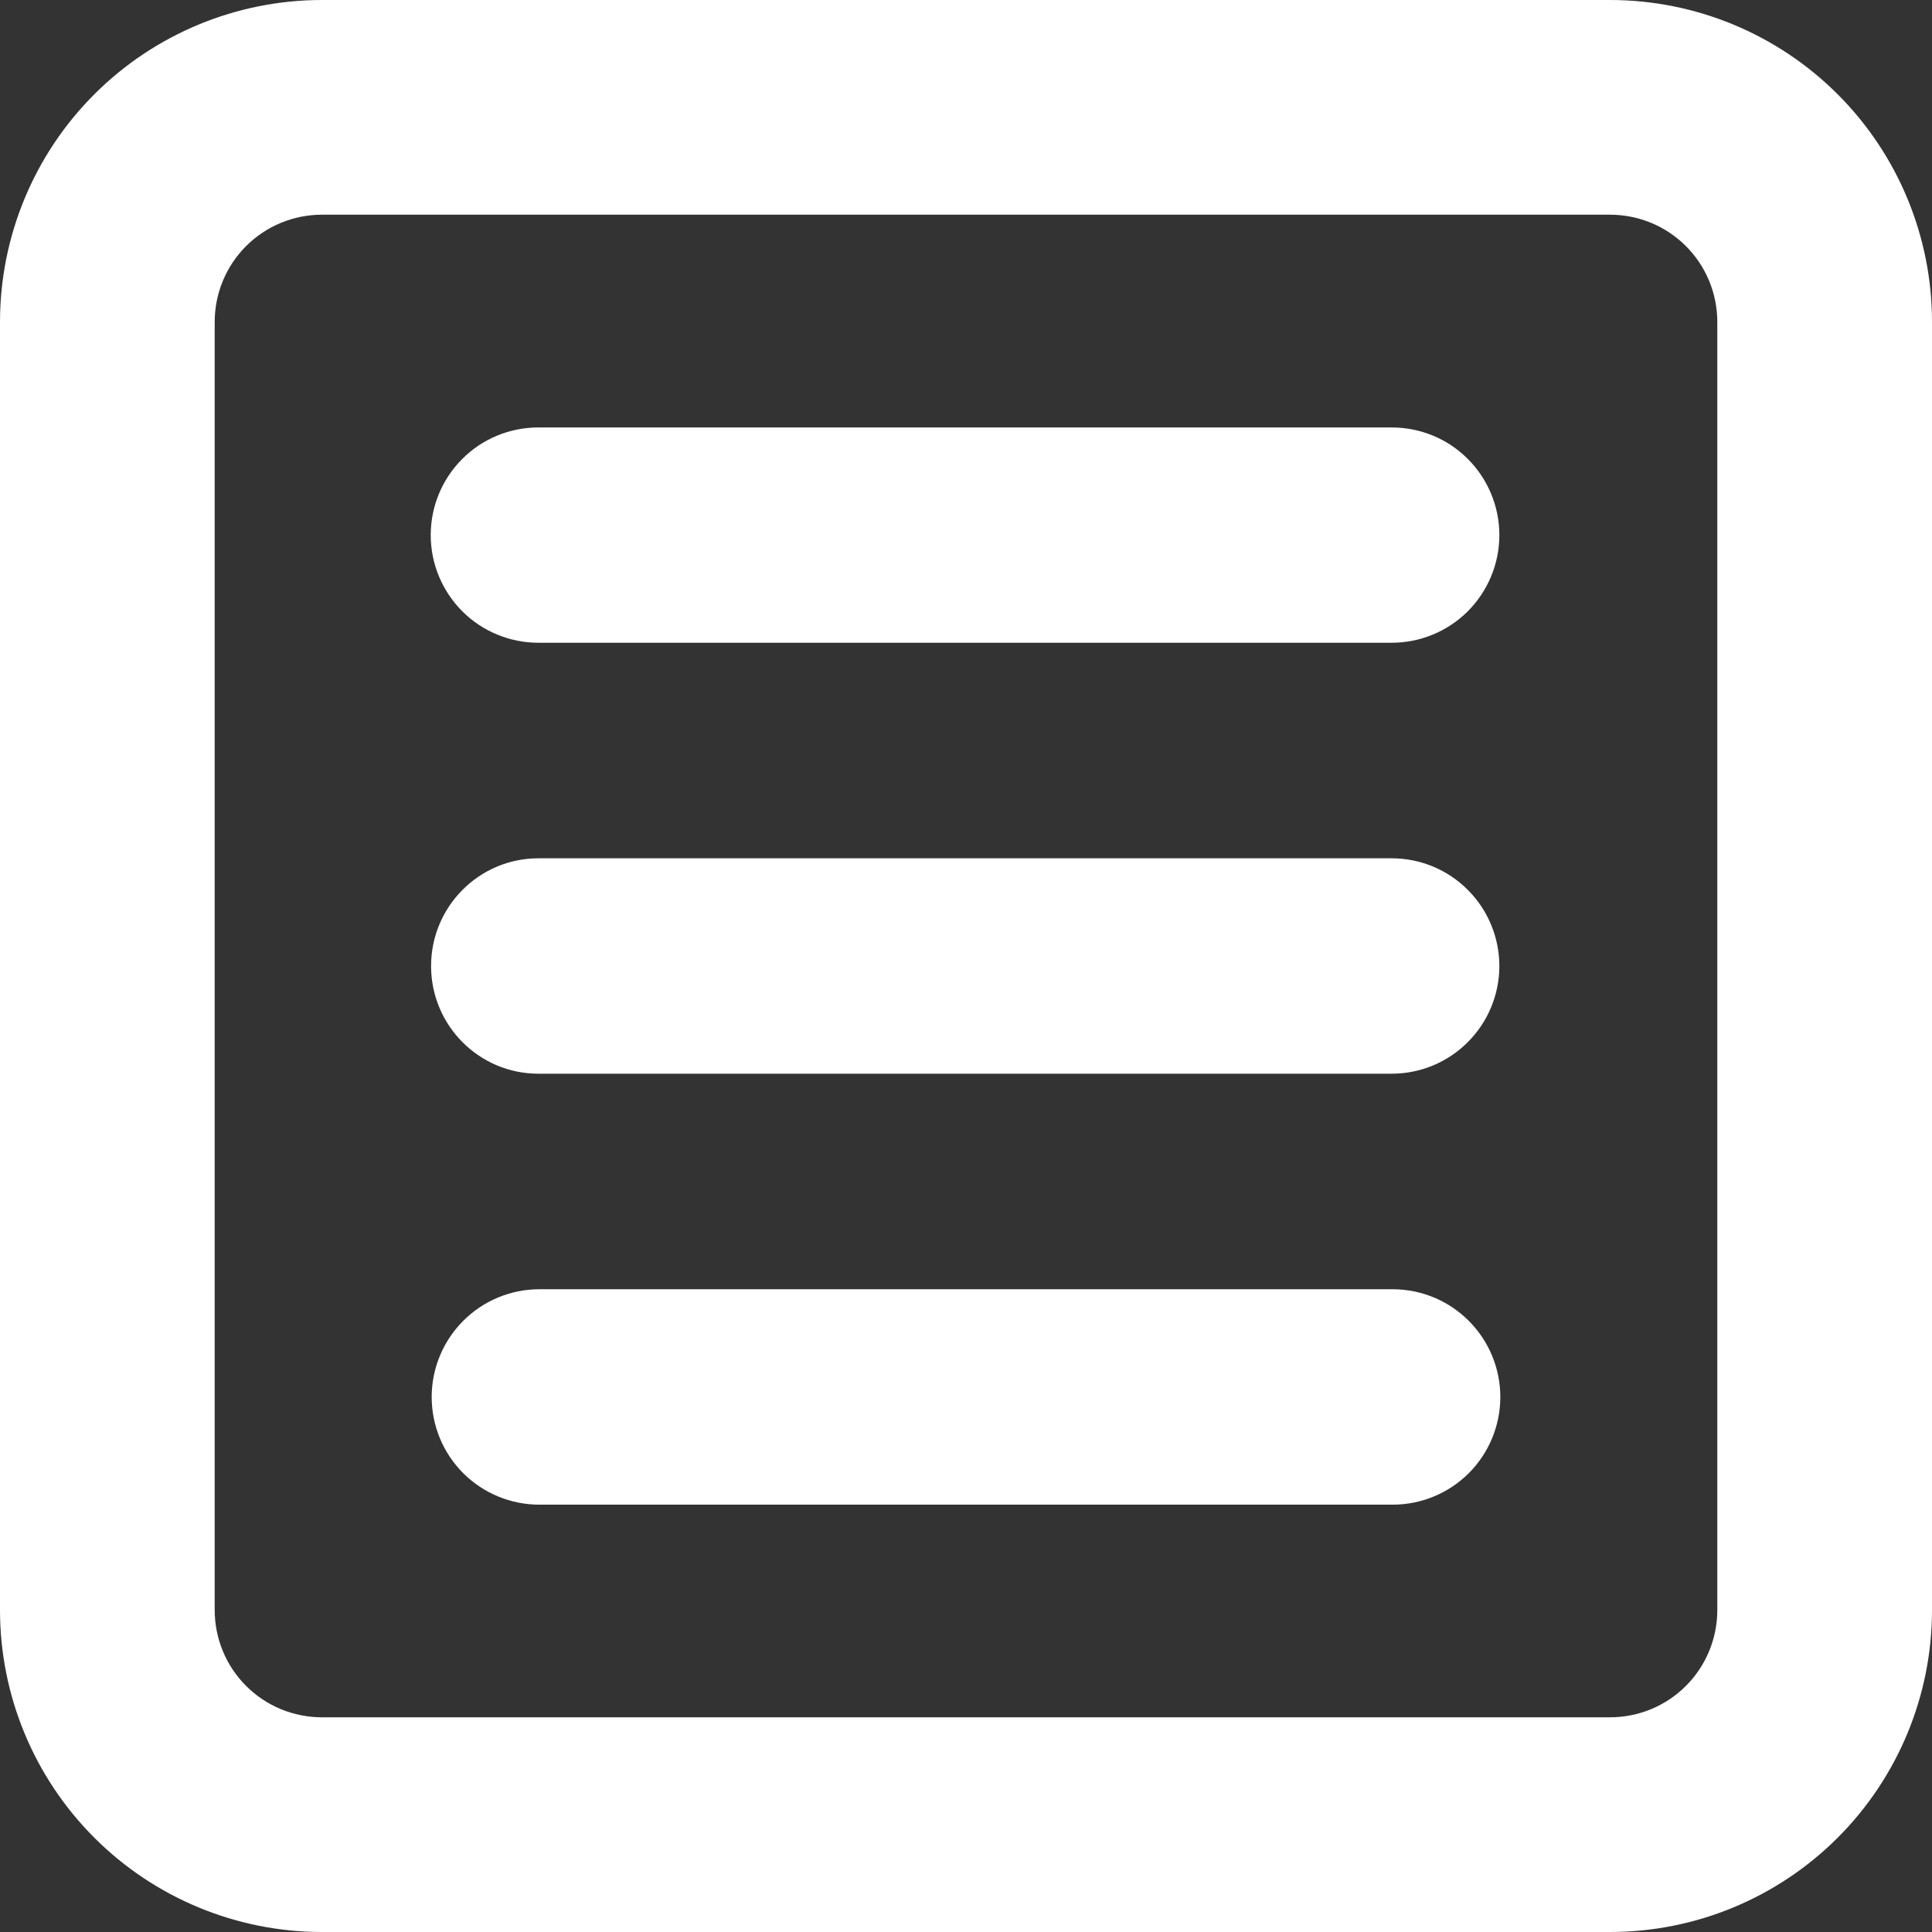
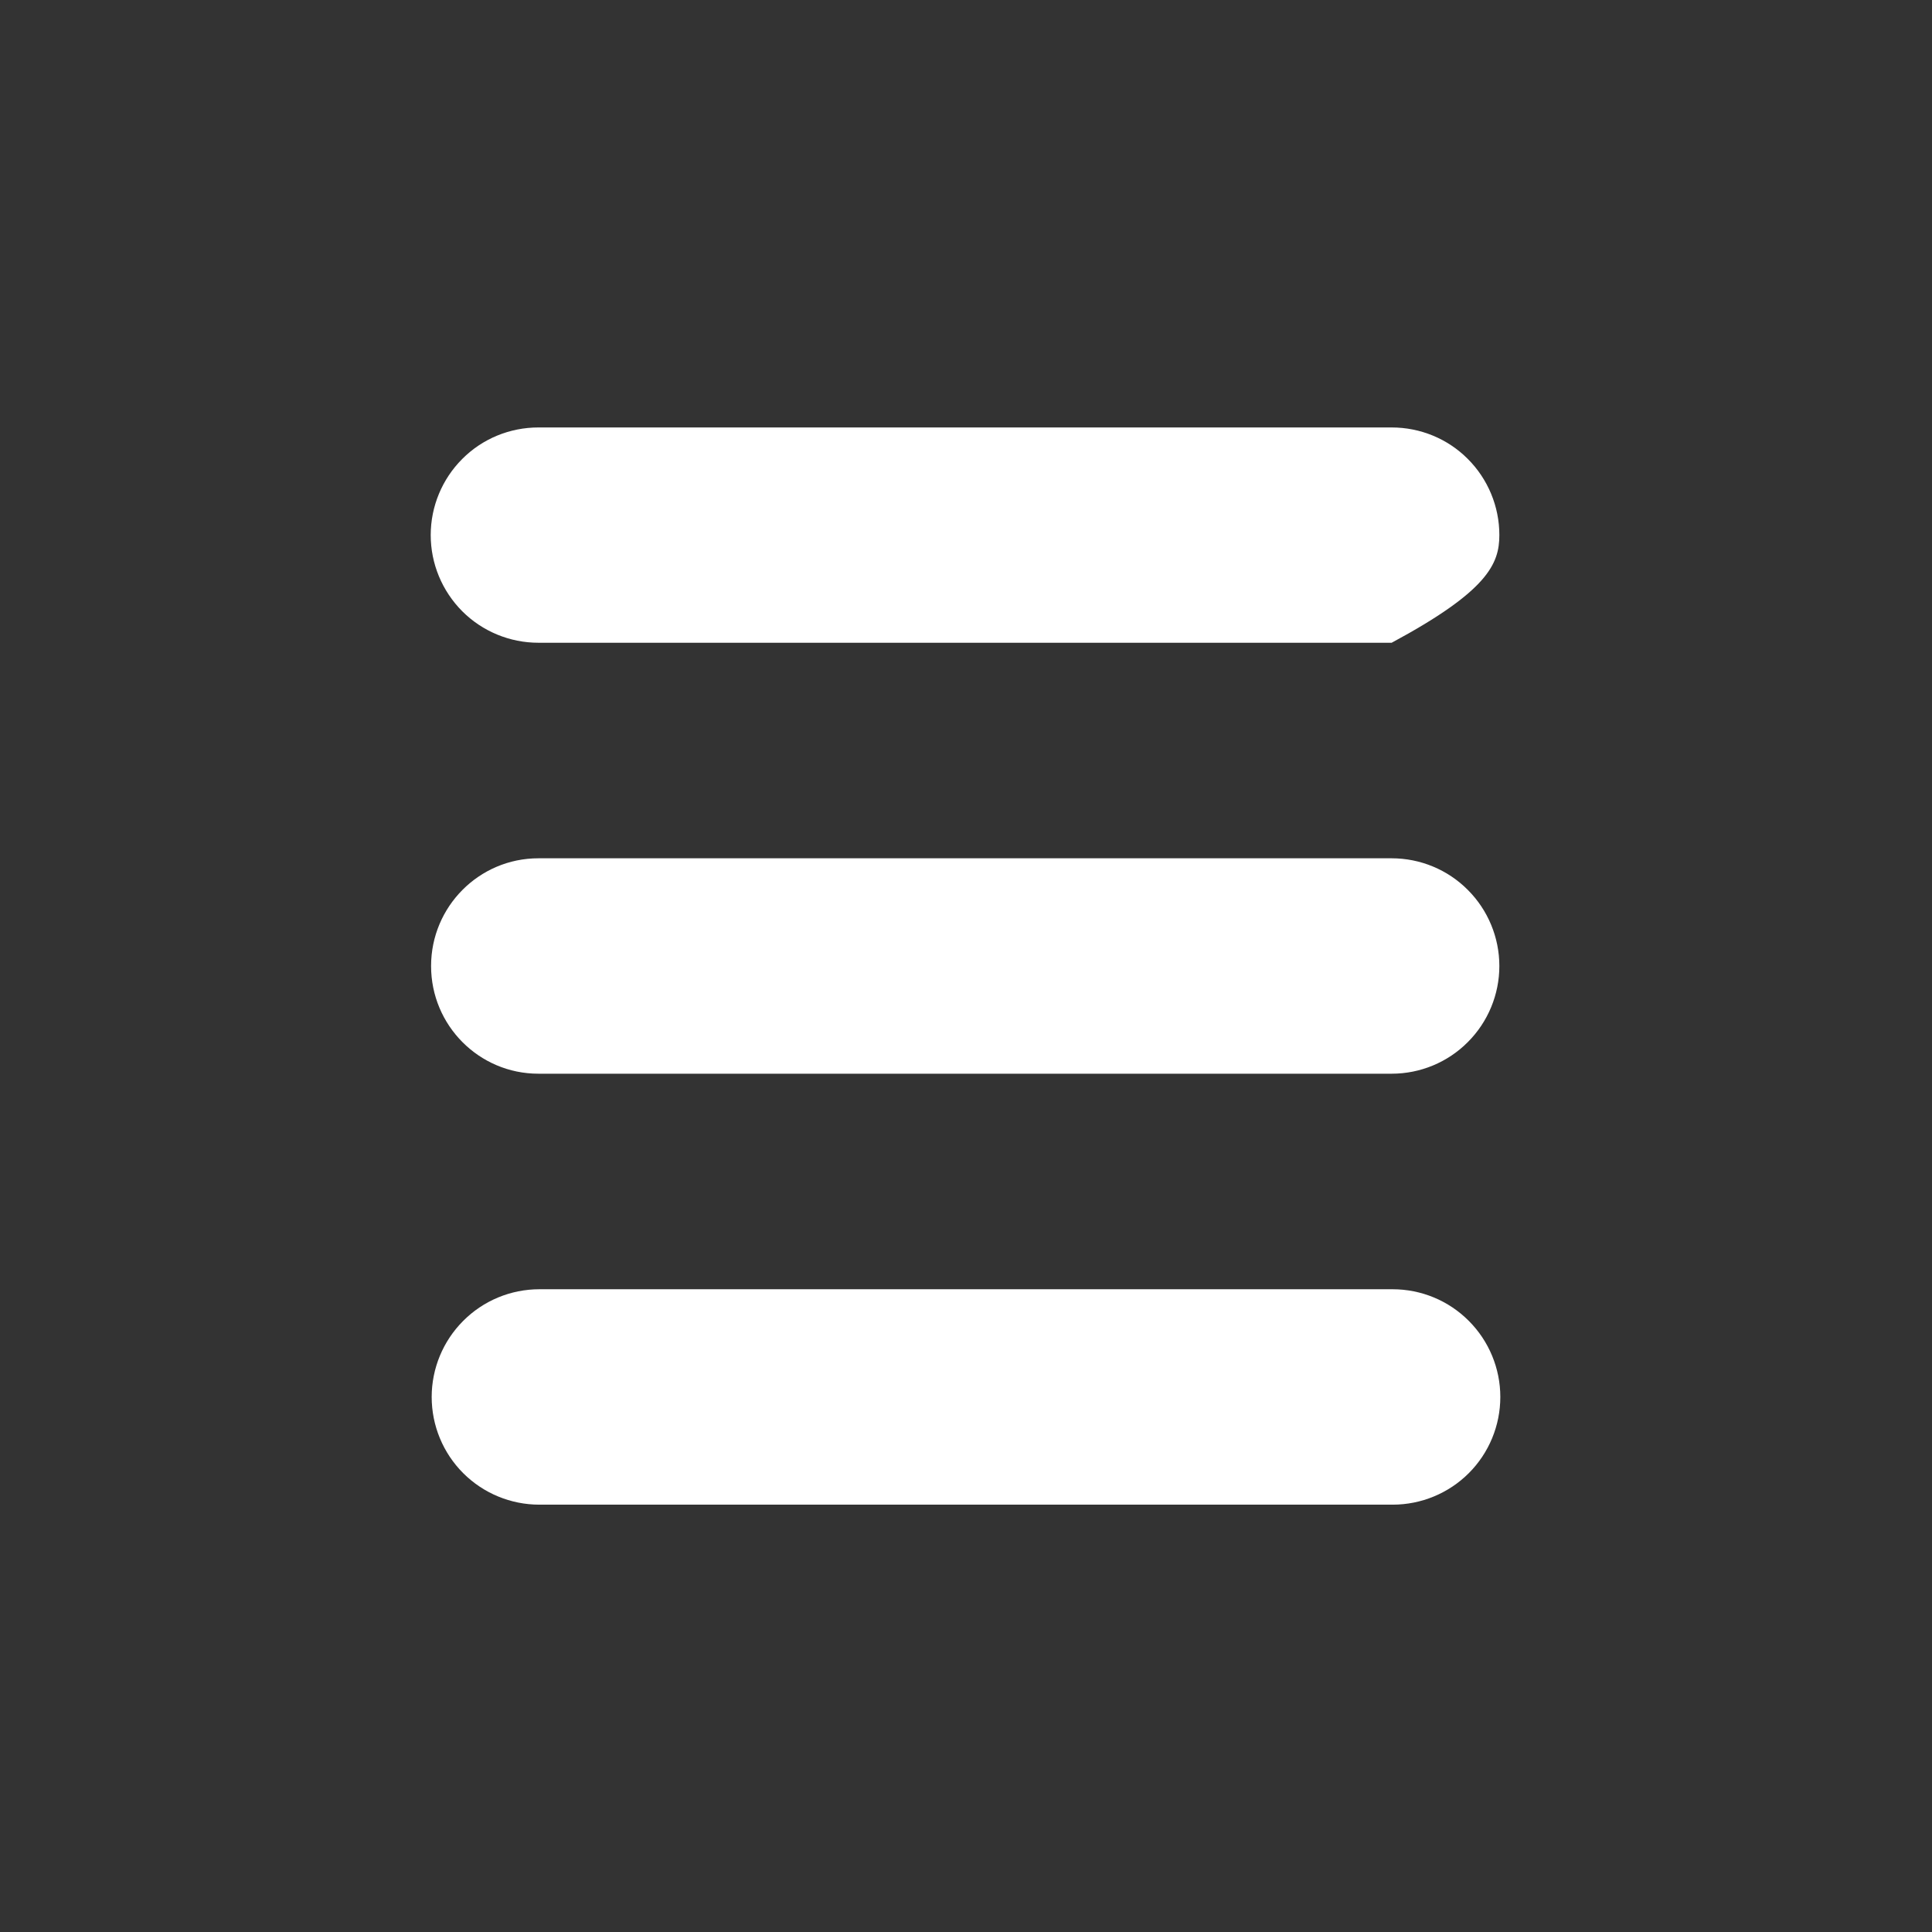
<svg xmlns="http://www.w3.org/2000/svg" width="16" height="16" viewBox="0 0 16 16" fill="none">
  <rect x="0" y="0" width="16" height="16" fill="#333333" stroke="none" />
-   <path d="M4.459 3.54C4.222 3.54 3.995 3.633 3.828 3.801C3.661 3.968 3.567 4.195 3.567 4.431C3.567 4.668 3.661 4.894 3.828 5.062C3.995 5.229 4.222 5.323 4.459 5.323H11.525C11.762 5.323 11.989 5.229 12.156 5.062C12.323 4.894 12.417 4.668 12.417 4.431C12.417 4.195 12.323 3.968 12.156 3.801C11.989 3.633 11.762 3.54 11.525 3.54H4.459ZM3.57 8C3.57 7.509 3.967 7.108 4.459 7.108H11.525C11.762 7.108 11.989 7.202 12.156 7.37C12.323 7.537 12.417 7.764 12.417 8C12.417 8.236 12.323 8.463 12.156 8.63C11.989 8.798 11.762 8.892 11.525 8.892H4.459C3.967 8.892 3.57 8.492 3.57 8ZM4.467 10.677C4.23 10.677 4.003 10.771 3.836 10.939C3.669 11.106 3.575 11.333 3.575 11.569C3.575 11.806 3.669 12.033 3.836 12.2C4.003 12.367 4.23 12.461 4.467 12.461H11.533C11.77 12.461 11.997 12.367 12.164 12.2C12.331 12.033 12.425 11.806 12.425 11.569C12.425 11.333 12.331 11.106 12.164 10.939C11.997 10.771 11.77 10.677 11.533 10.677H4.467Z" fill="white" />
-   <path fill-rule="evenodd" clip-rule="evenodd" d="M0 2.667C0 1.959 0.281 1.281 0.781 0.781C1.281 0.281 1.959 0 2.667 0H13.333C14.041 0 14.719 0.281 15.219 0.781C15.719 1.281 16 1.959 16 2.667V13.333C16 14.041 15.719 14.719 15.219 15.219C14.719 15.719 14.041 16 13.333 16H2.667C1.959 16 1.281 15.719 0.781 15.219C0.281 14.719 0 14.041 0 13.333V2.667ZM2.667 1.778H13.333C13.569 1.778 13.795 1.871 13.962 2.038C14.129 2.205 14.222 2.431 14.222 2.667V13.333C14.222 13.569 14.129 13.795 13.962 13.962C13.795 14.129 13.569 14.222 13.333 14.222H2.667C2.431 14.222 2.205 14.129 2.038 13.962C1.871 13.795 1.778 13.569 1.778 13.333V2.667C1.778 2.431 1.871 2.205 2.038 2.038C2.205 1.871 2.431 1.778 2.667 1.778Z" fill="white" />
+   <path d="M4.459 3.54C4.222 3.54 3.995 3.633 3.828 3.801C3.661 3.968 3.567 4.195 3.567 4.431C3.567 4.668 3.661 4.894 3.828 5.062C3.995 5.229 4.222 5.323 4.459 5.323H11.525C12.323 4.894 12.417 4.668 12.417 4.431C12.417 4.195 12.323 3.968 12.156 3.801C11.989 3.633 11.762 3.54 11.525 3.54H4.459ZM3.57 8C3.57 7.509 3.967 7.108 4.459 7.108H11.525C11.762 7.108 11.989 7.202 12.156 7.37C12.323 7.537 12.417 7.764 12.417 8C12.417 8.236 12.323 8.463 12.156 8.63C11.989 8.798 11.762 8.892 11.525 8.892H4.459C3.967 8.892 3.57 8.492 3.57 8ZM4.467 10.677C4.23 10.677 4.003 10.771 3.836 10.939C3.669 11.106 3.575 11.333 3.575 11.569C3.575 11.806 3.669 12.033 3.836 12.2C4.003 12.367 4.23 12.461 4.467 12.461H11.533C11.77 12.461 11.997 12.367 12.164 12.2C12.331 12.033 12.425 11.806 12.425 11.569C12.425 11.333 12.331 11.106 12.164 10.939C11.997 10.771 11.77 10.677 11.533 10.677H4.467Z" fill="white" />
</svg>